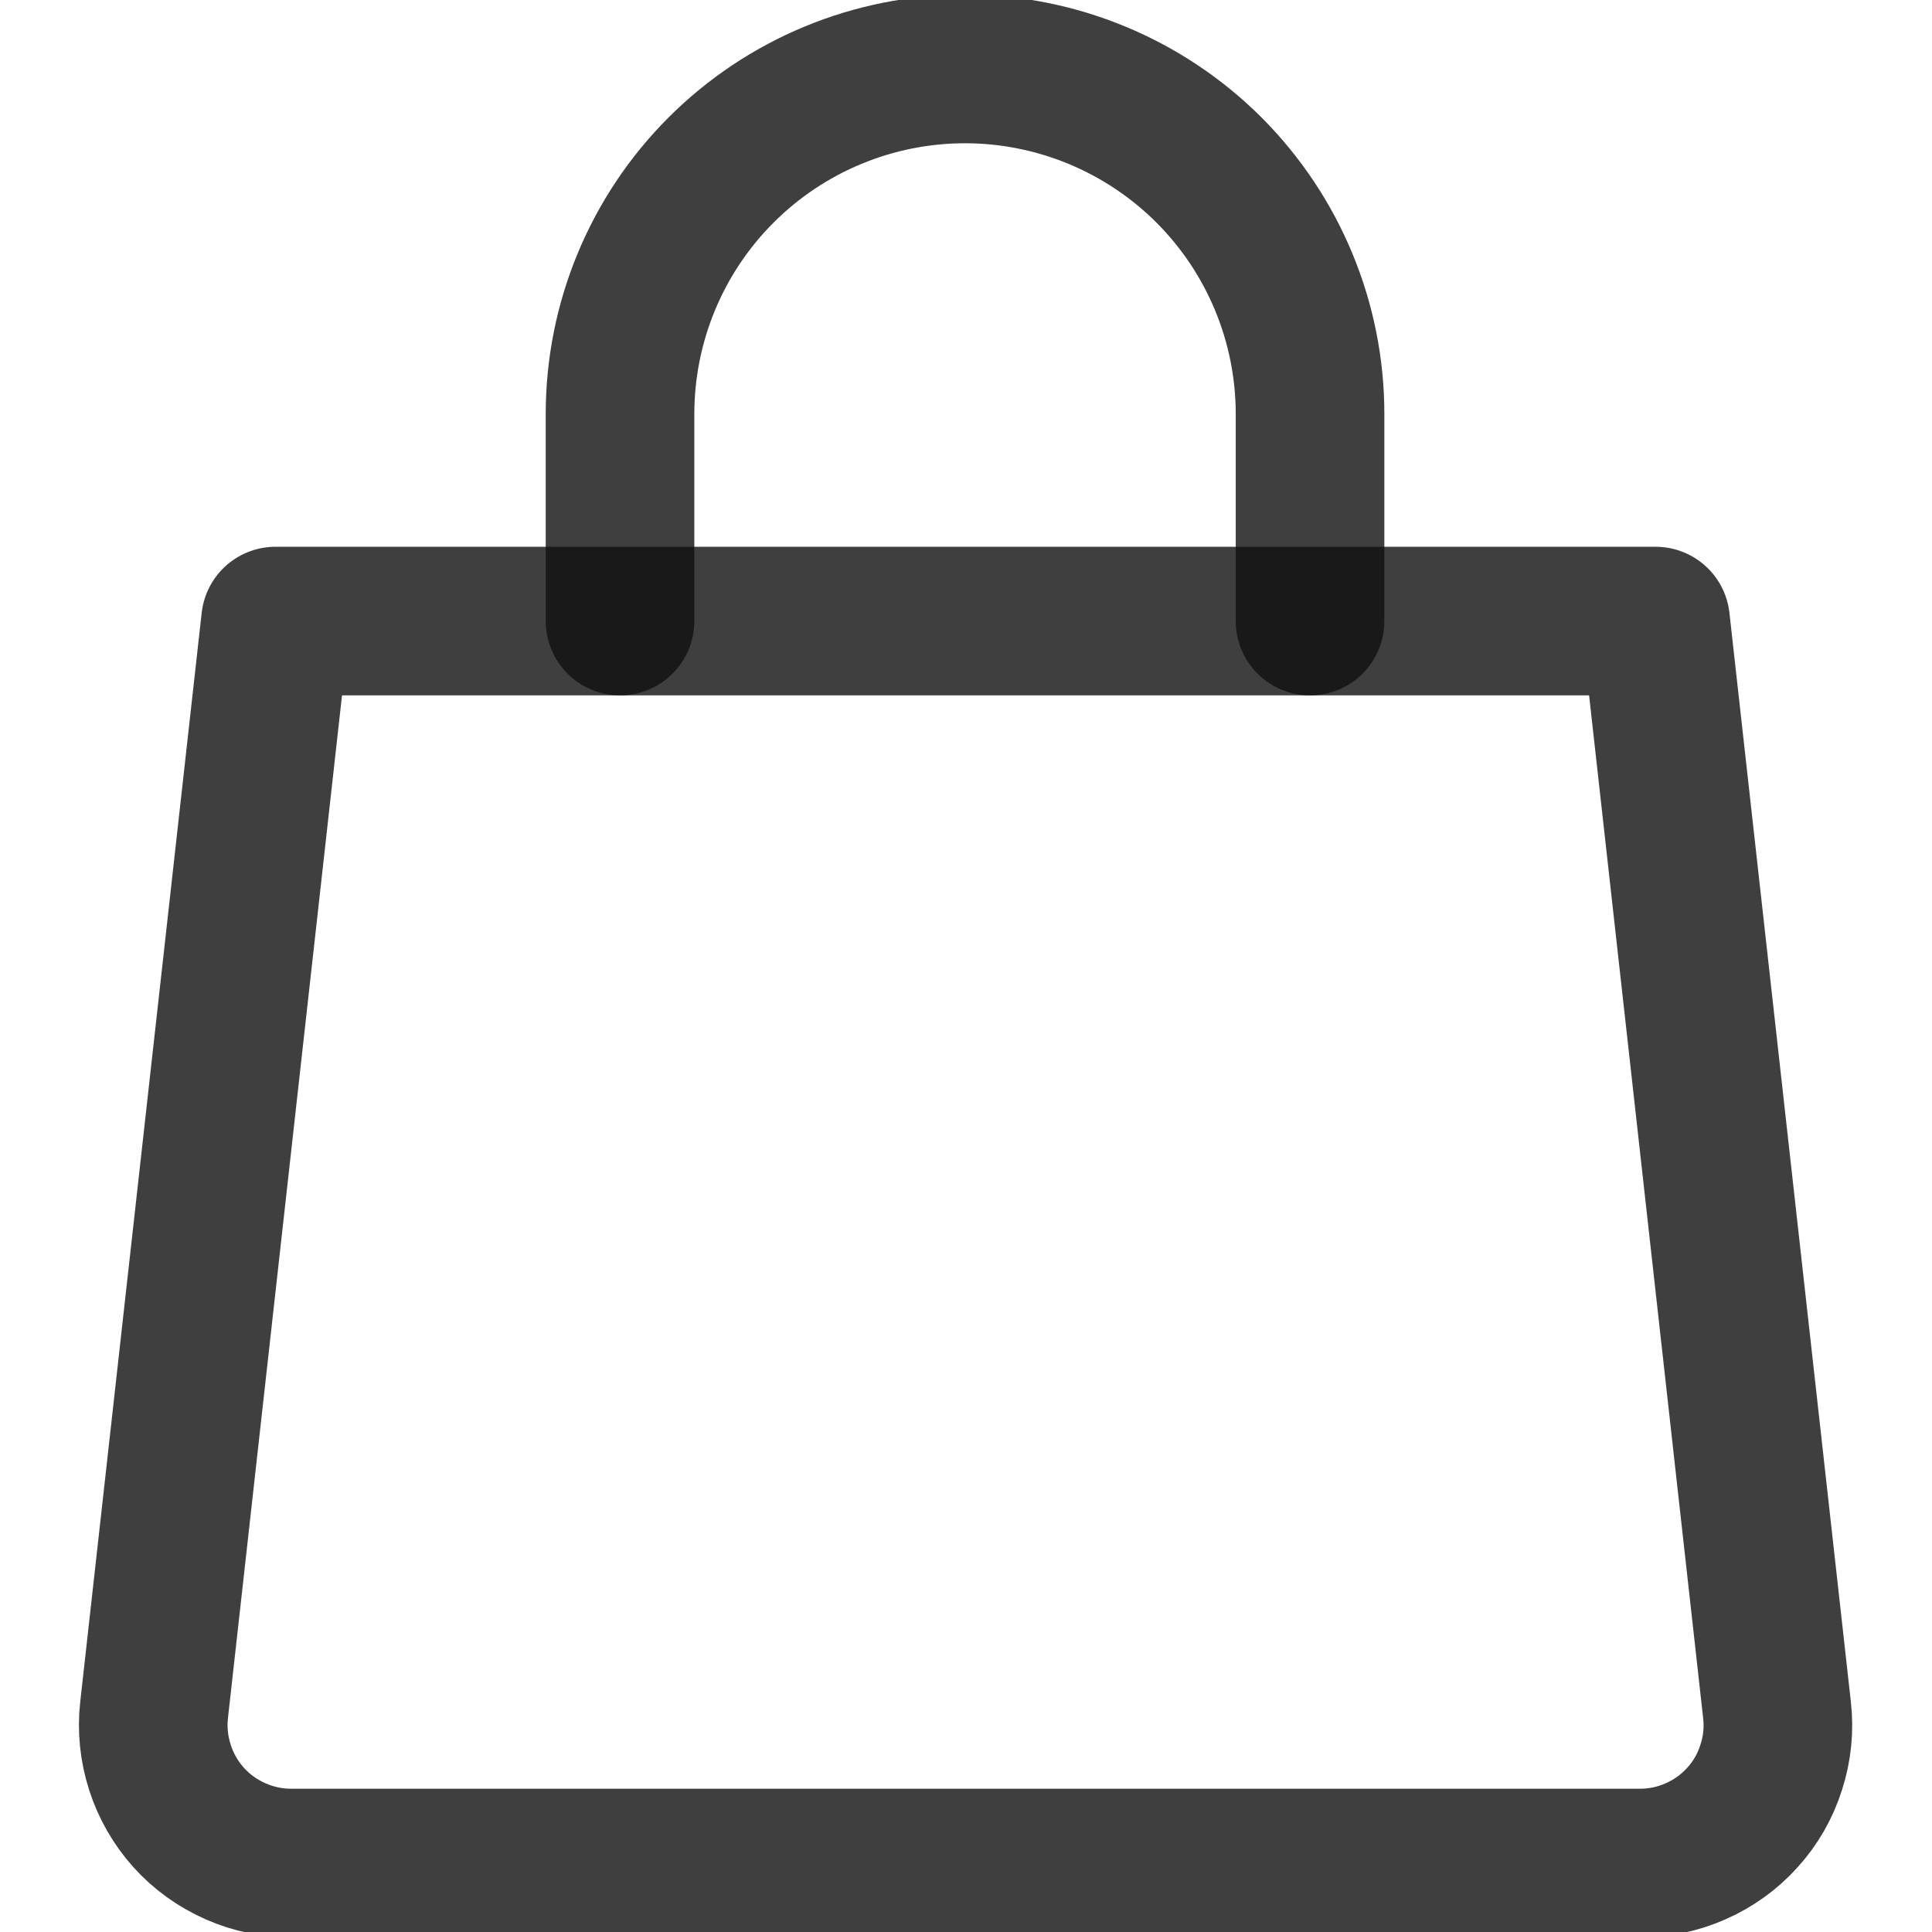
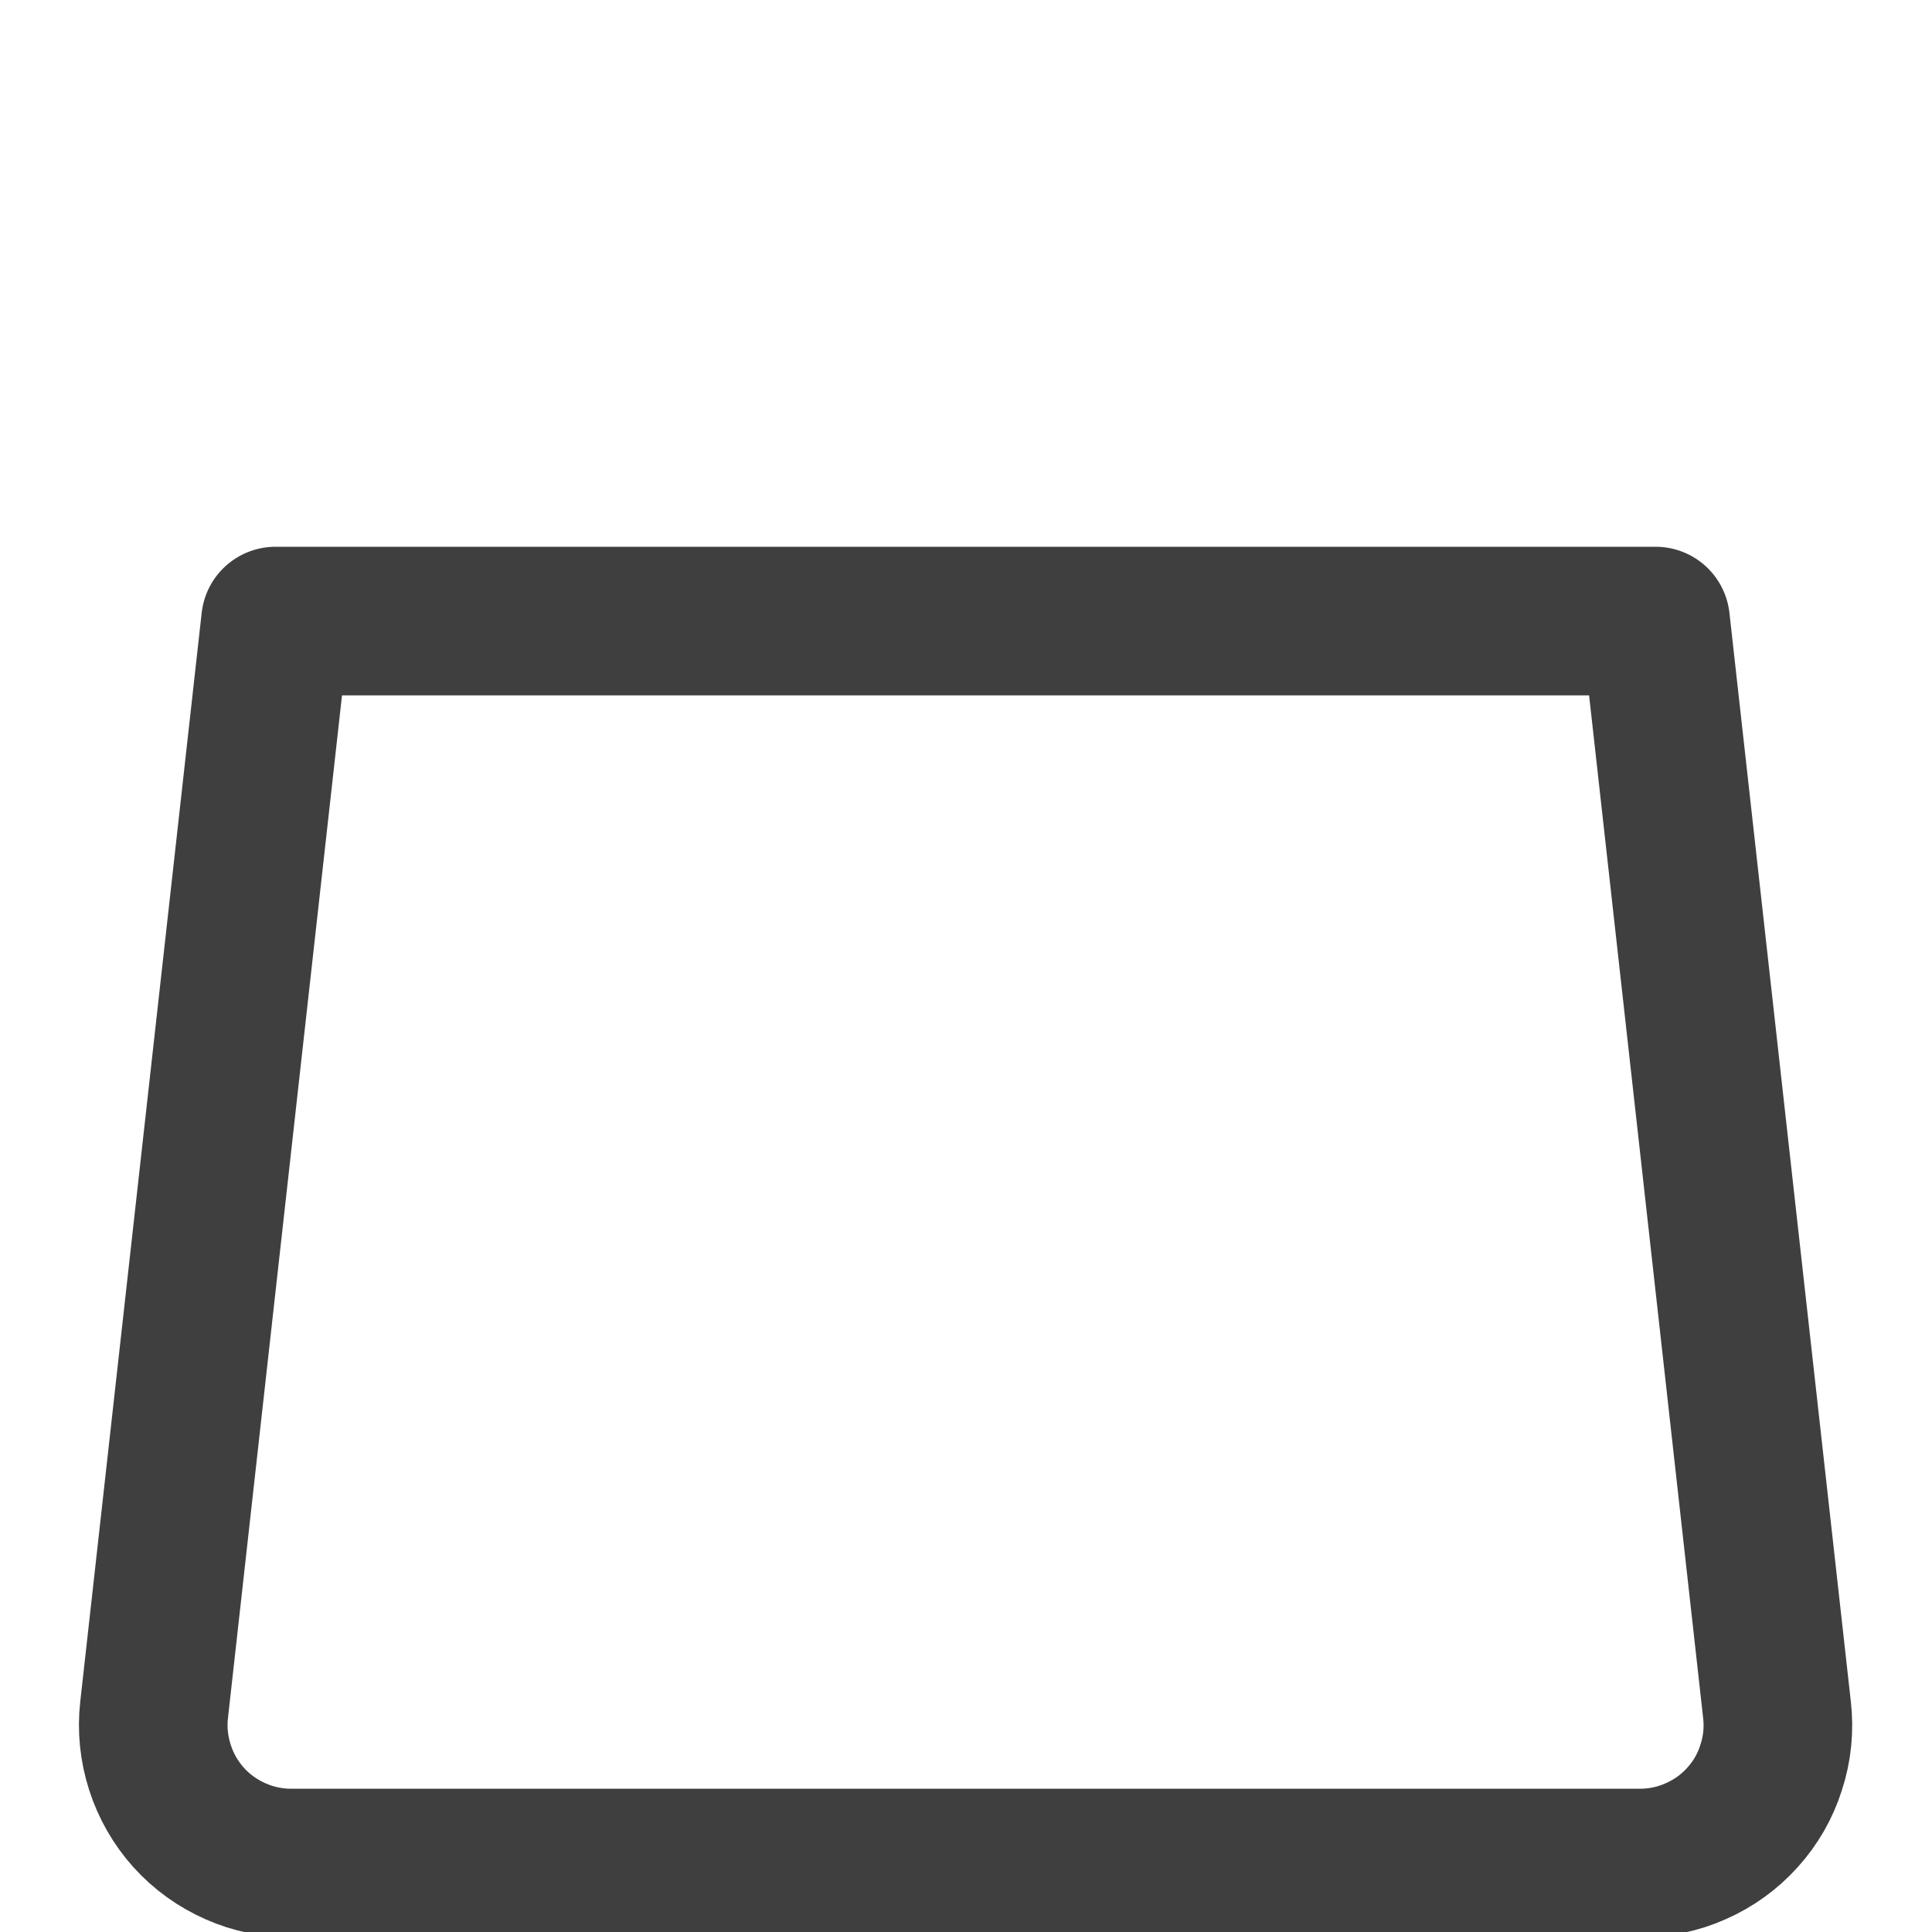
<svg xmlns="http://www.w3.org/2000/svg" width="13" height="13" viewBox="0 0 13 13" fill="none">
  <g clip-path="url(#clip0_89_870)">
    <path d="M11.957 11.505C11.972 11.635 11.959 11.767 11.918 11.892C11.879 12.017 11.813 12.132 11.725 12.229C11.637 12.327 11.53 12.404 11.409 12.457C11.29 12.51 11.16 12.537 11.028 12.536H1.966C1.834 12.537 1.705 12.51 1.585 12.457C1.465 12.404 1.357 12.327 1.269 12.229C1.182 12.132 1.116 12.017 1.076 11.892C1.036 11.767 1.022 11.635 1.037 11.505L1.854 4.179H11.14L11.957 11.505Z" stroke="#101010" stroke-opacity="0.8" stroke-linecap="round" stroke-linejoin="round" />
-     <path d="M4.172 4.179V2.786C4.172 2.17 4.416 1.58 4.852 1.144C5.287 0.709 5.878 0.464 6.493 0.464C7.109 0.464 7.699 0.709 8.135 1.144C8.57 1.58 8.815 2.17 8.815 2.786V4.179" stroke="#101010" stroke-opacity="0.8" stroke-linecap="round" stroke-linejoin="round" />
  </g>
  <defs>
    <clipPath id="clip0_89_870">
      <rect width="13" height="13" fill="white" />
    </clipPath>
  </defs>
</svg>